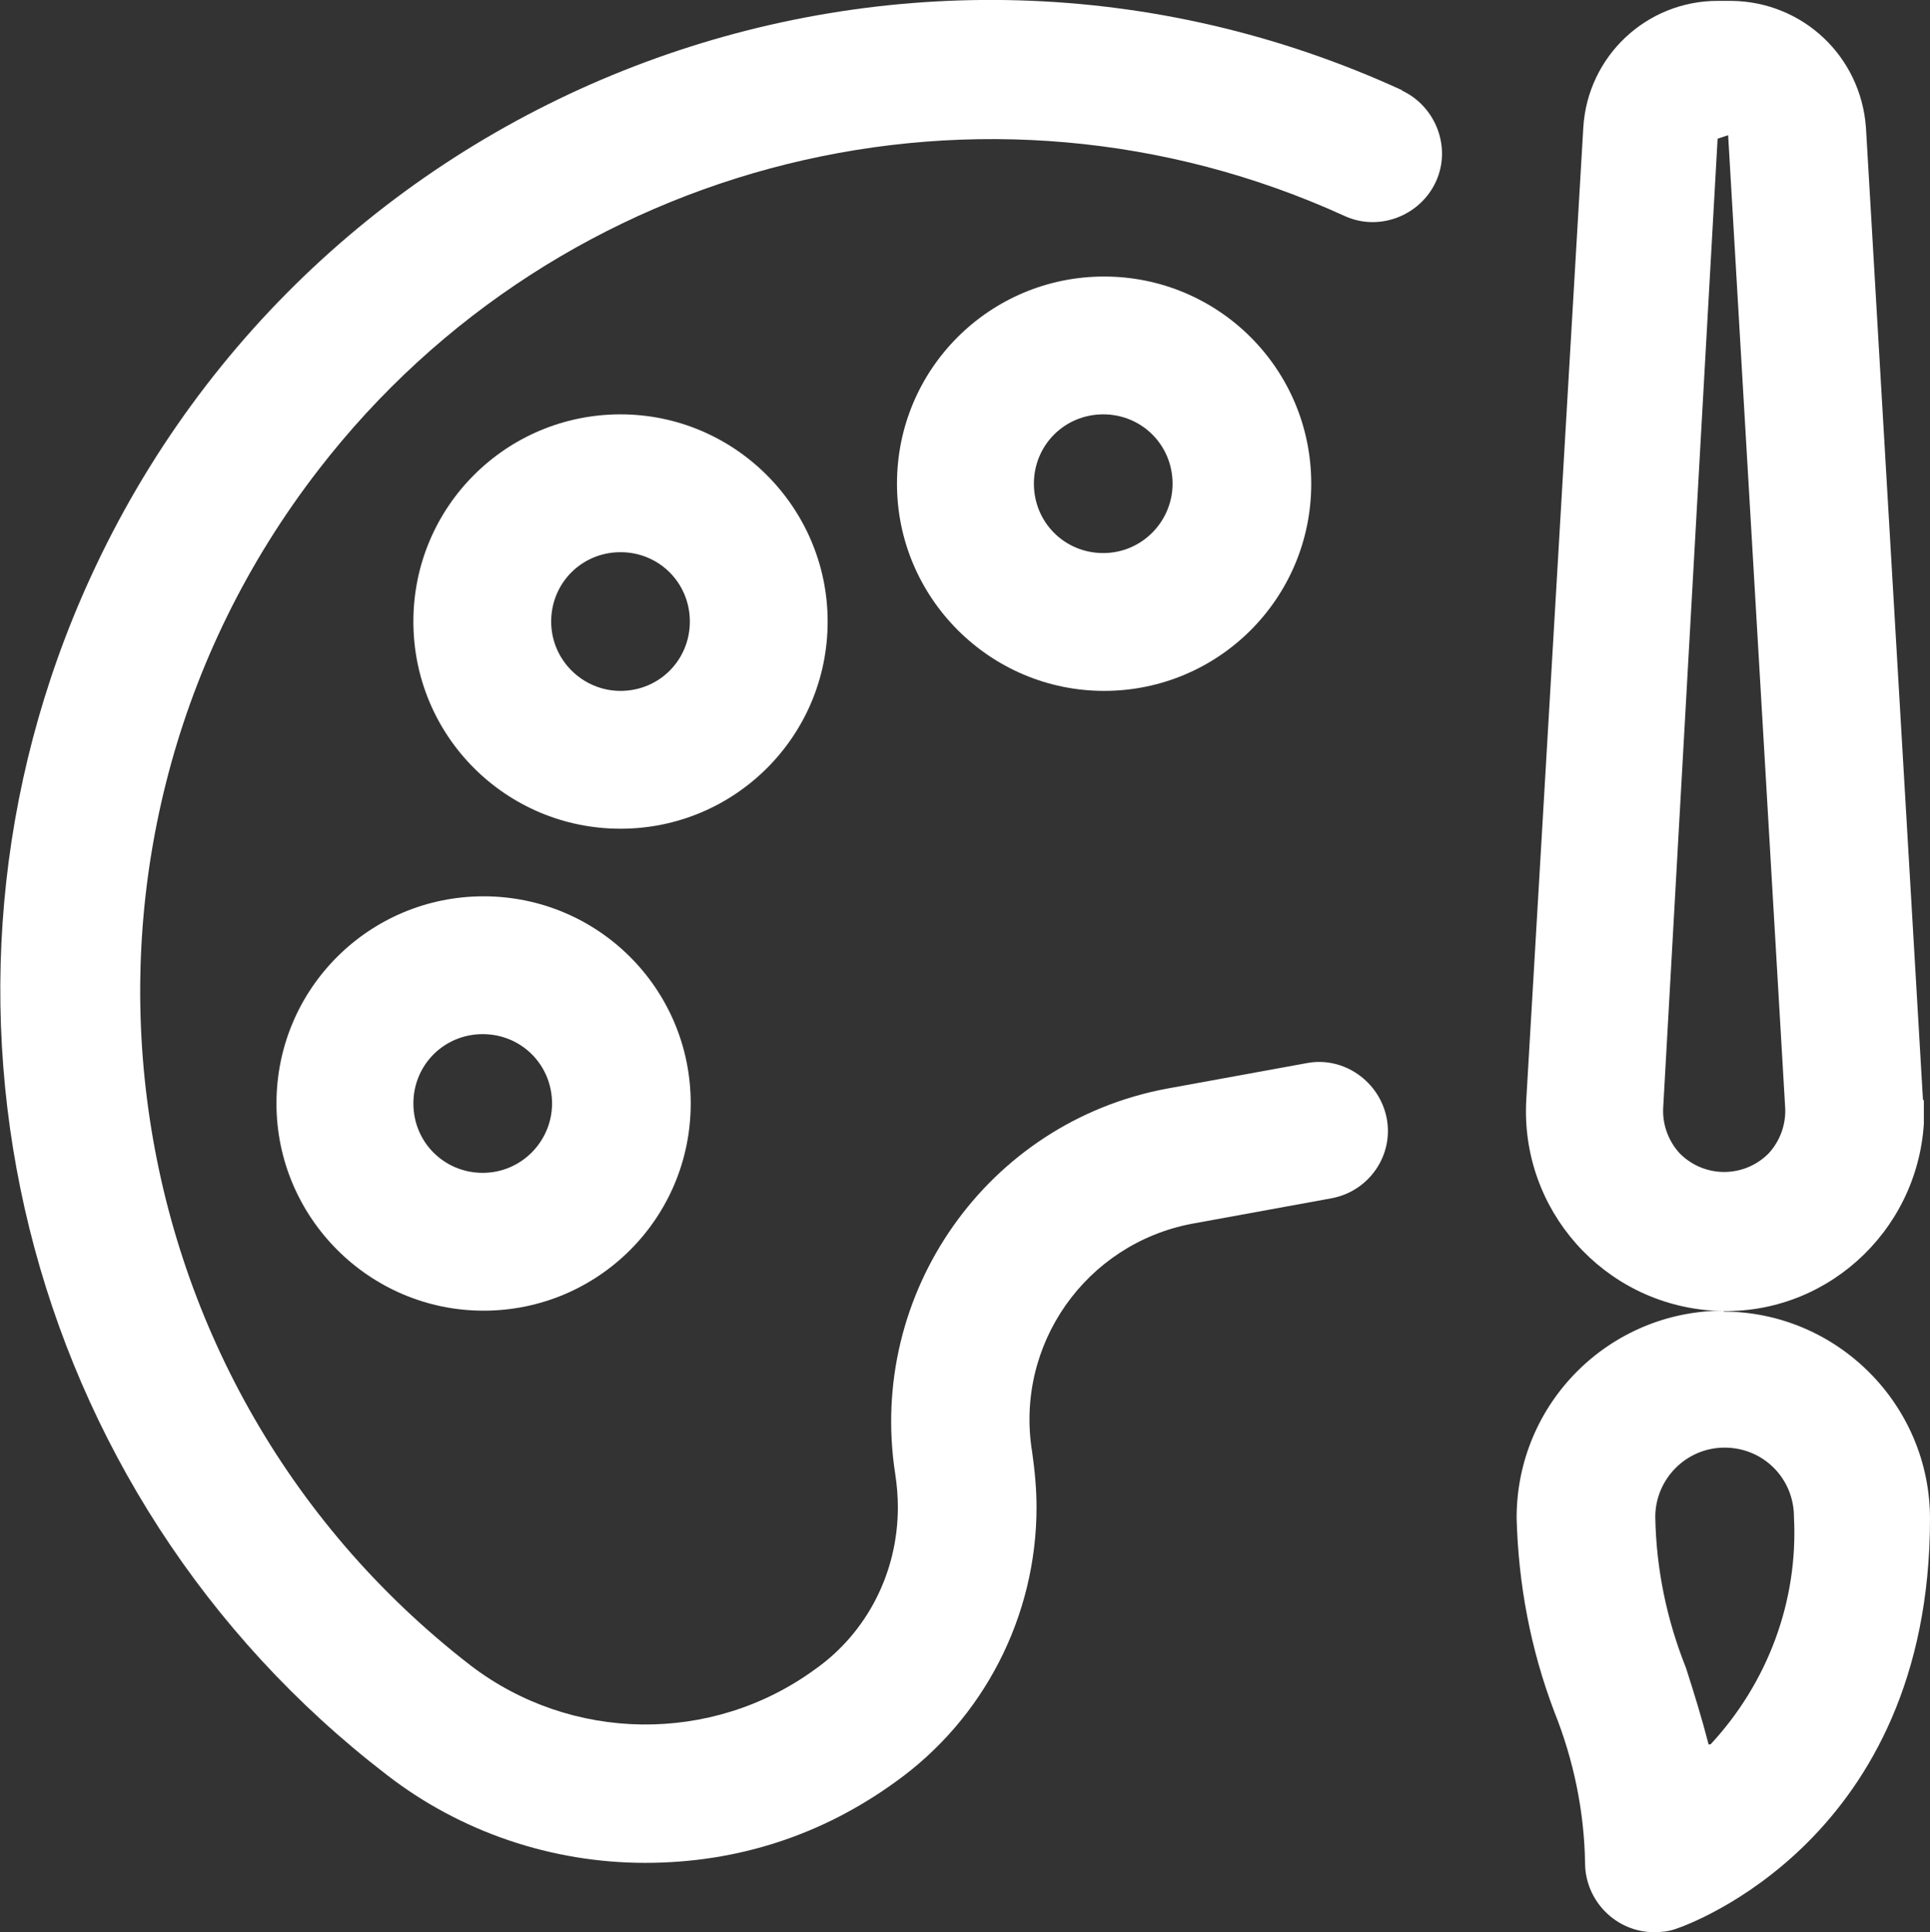
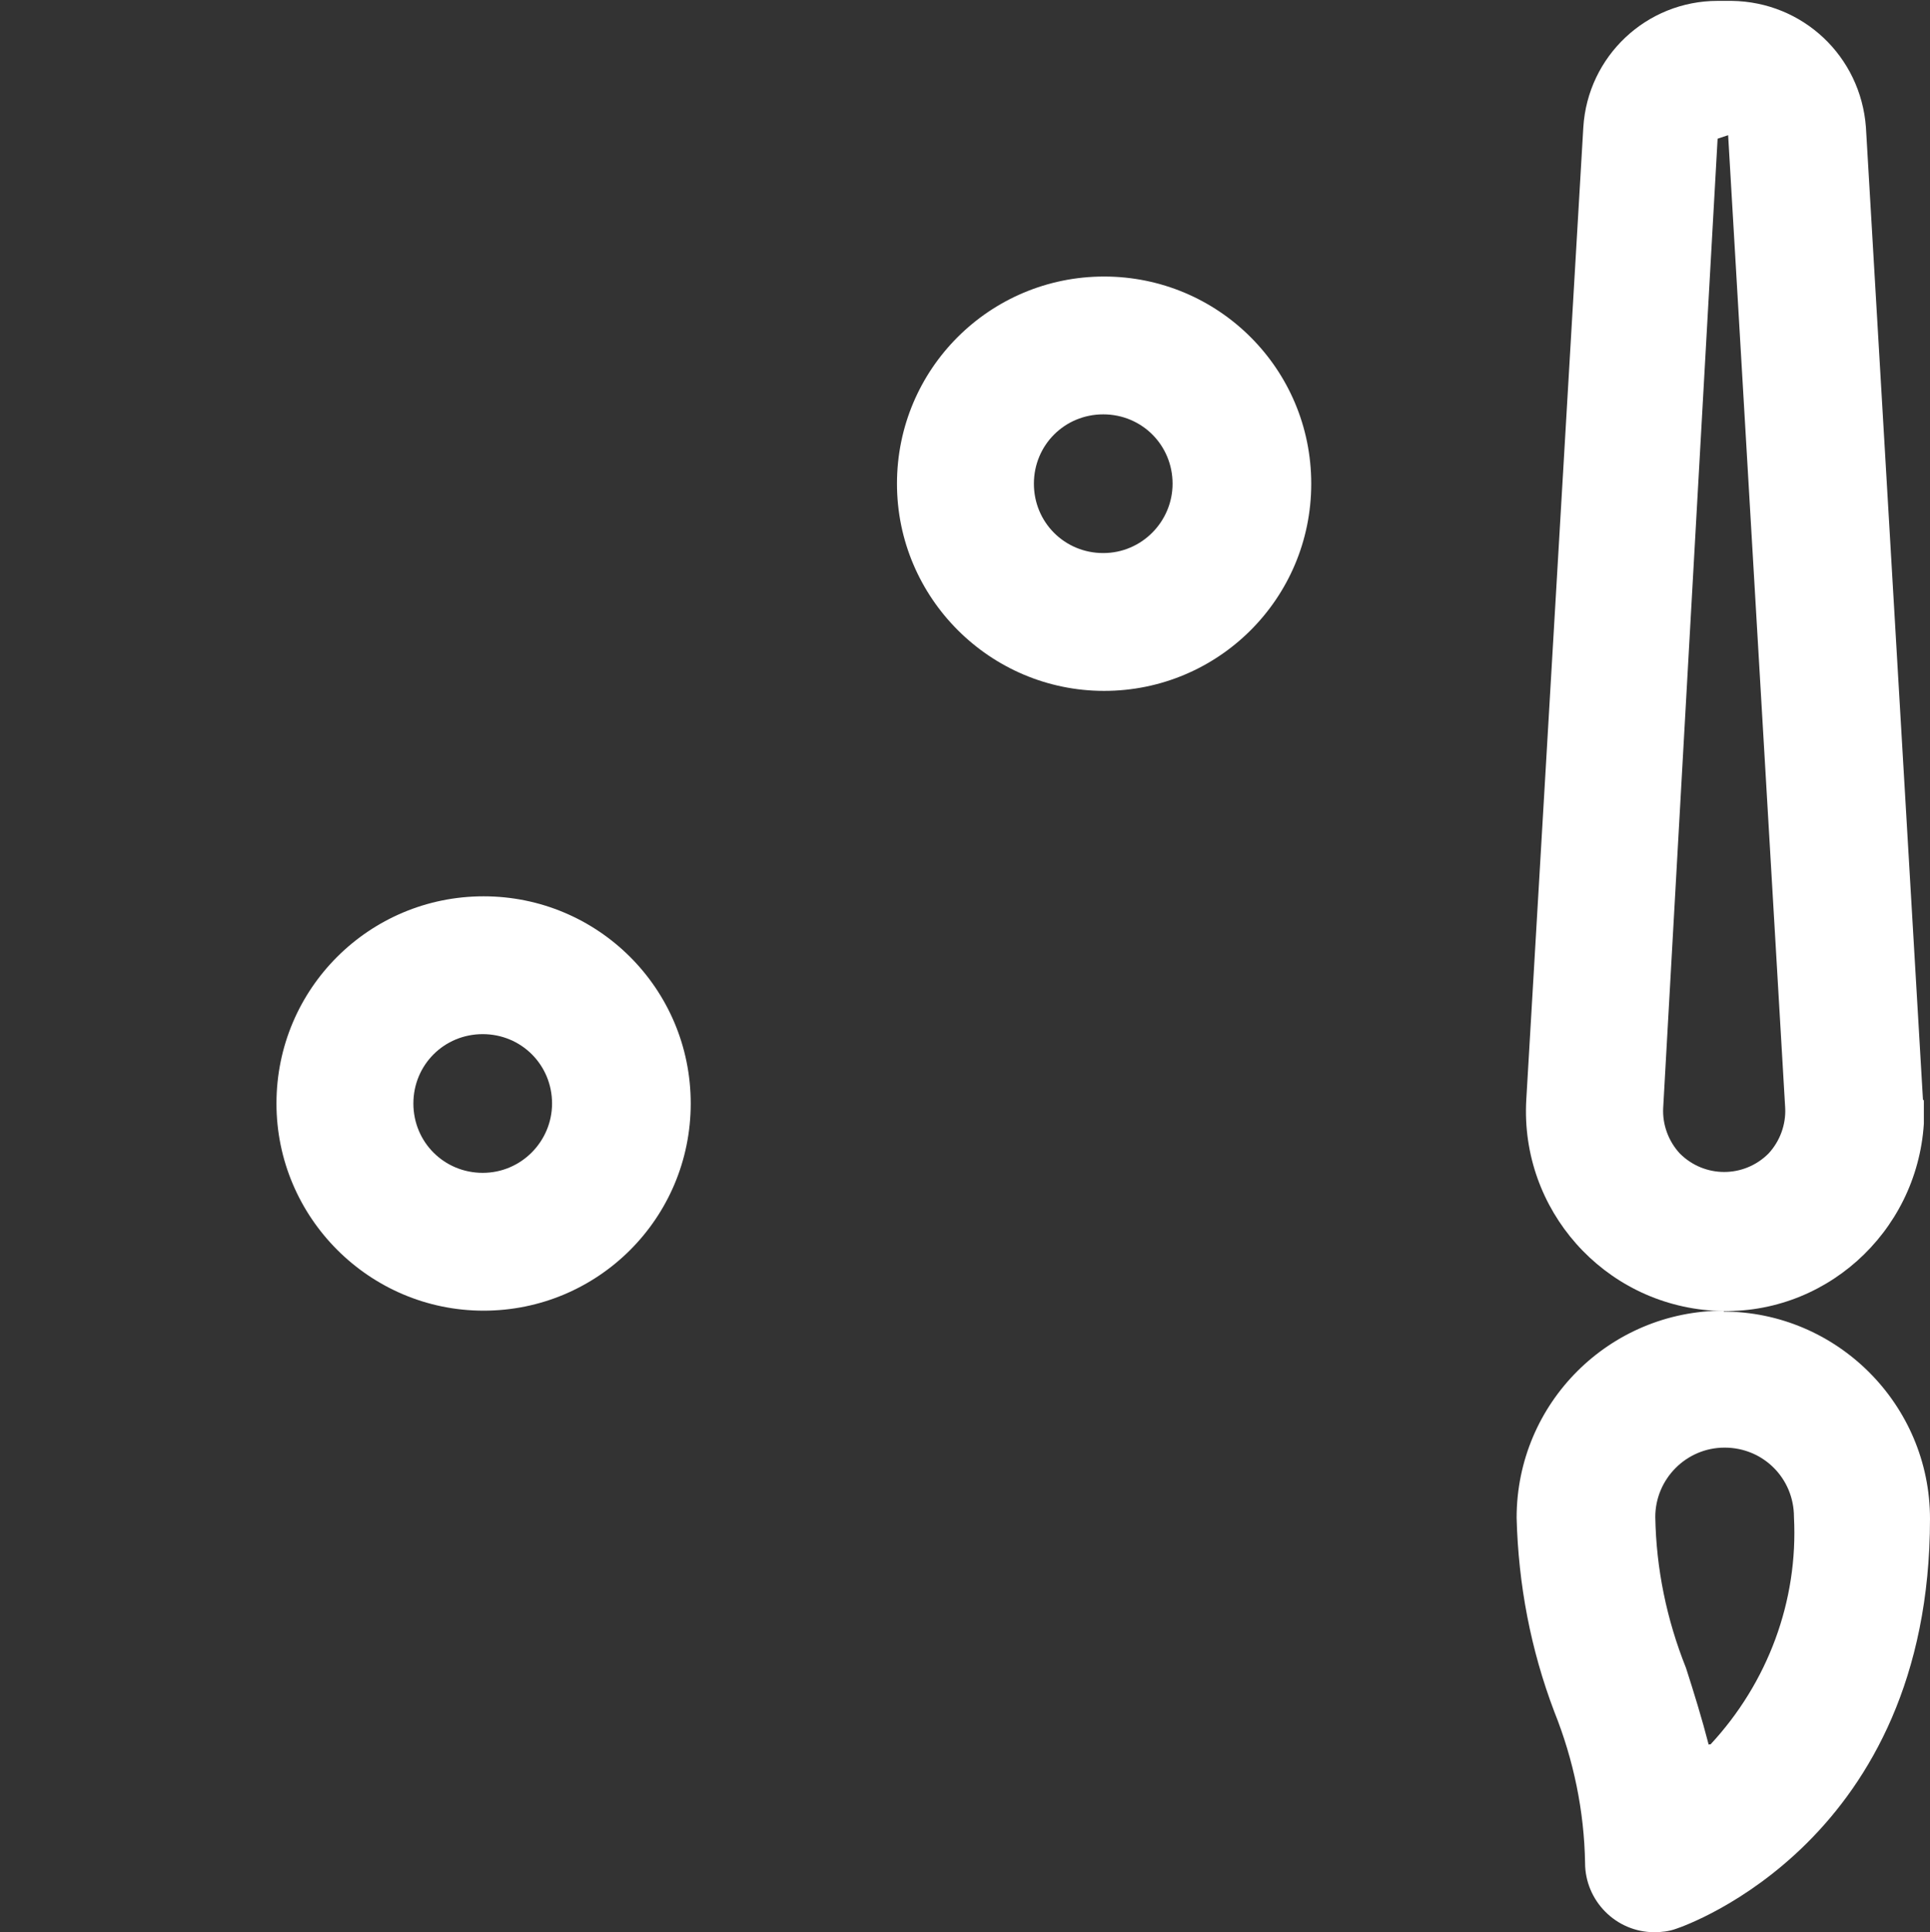
<svg xmlns="http://www.w3.org/2000/svg" id="Layer_1" data-name="Layer 1" viewBox="0 0 21.99 22.01">
  <rect x="0" y="0" width="21.99" height="22.01" fill="#333333" stroke="none" />
  <defs>
    <style>
      .cls-1 {
        fill: #fff;
      }
    </style>
  </defs>
  <g id="Art_Shop" data-name="Art Shop">
-     <path class="cls-1" d="m15.98,1.03C10.32-1.57,3.62.92,1.03,6.58c-2.19,4.78-.79,10.44,3.38,13.64.84.65,1.88,1,2.94,1s2.02-.32,2.85-.92c1.01-.72,1.61-1.89,1.61-3.13,0-.21-.02-.42-.05-.63-.2-1.22.61-2.37,1.82-2.6l1.59-.29c.43-.08.71-.49.63-.91s-.49-.71-.91-.63l-1.59.29c-2.05.38-3.42,2.33-3.1,4.39.02.13.03.26.03.38,0,.74-.35,1.43-.95,1.85-1.17.85-2.77.83-3.92-.05C1.12,15.69.35,9.59,3.63,5.35,6.38,1.79,11.22.59,15.32,2.46c.39.18.86,0,1.04-.39.18-.39,0-.86-.39-1.04h0Z" />
    <path class="cls-1" d="m3.15,12.57c0,1.3,1.06,2.36,2.36,2.36s2.36-1.05,2.36-2.36-1.06-2.36-2.36-2.36-2.36,1.05-2.36,2.36Zm3.14,0c0,.43-.35.79-.79.79s-.79-.35-.79-.79.35-.79.79-.79.79.35.79.79Z" />
-     <path class="cls-1" d="m9.43,7.08c0-1.3-1.06-2.36-2.36-2.36s-2.36,1.05-2.36,2.36,1.06,2.36,2.36,2.36,2.36-1.05,2.36-2.36Zm-2.36.79c-.43,0-.79-.35-.79-.79s.35-.79.79-.79.79.35.79.79-.35.79-.79.79Z" />
    <path class="cls-1" d="m10.22,5.51c0,1.3,1.06,2.36,2.36,2.36s2.36-1.05,2.36-2.36-1.06-2.36-2.36-2.36-2.36,1.05-2.36,2.36Zm3.14,0c0,.43-.35.79-.79.79s-.79-.35-.79-.79.35-.79.79-.79.79.35.79.79Z" />
    <path class="cls-1" d="m21.91,12.53l-.65-11.08c-.06-.81-.72-1.43-1.53-1.44h-.16c-.81,0-1.48.63-1.53,1.44l-.65,11.08c-.07,1.25.88,2.32,2.13,2.4s2.32-.88,2.4-2.13v-.27h-.01Zm-1.76.61c-.28.28-.73.28-1.01,0h0c-.13-.14-.2-.33-.19-.52l.62-11.04.12-.04.65,11.08c.01.19-.06.38-.19.52Z" />
-     <path class="cls-1" d="m19.64,14.93c-1.3,0-2.36,1.05-2.36,2.36.02.76.16,1.5.43,2.21.22.55.34,1.13.35,1.72,0,.43.35.79.79.79.08,0,.17-.01.25-.04.12-.04,2.89-1.01,2.89-4.67,0-1.3-1.06-2.36-2.36-2.36h.01Zm-.17,4.95c-.08-.31-.17-.6-.26-.88-.22-.55-.34-1.13-.35-1.72,0-.43.35-.79.79-.79s.79.35.79.79c.05.96-.3,1.89-.95,2.59h-.02Z" />
+     <path class="cls-1" d="m19.64,14.93c-1.3,0-2.36,1.05-2.36,2.36.02.76.16,1.5.43,2.21.22.55.34,1.13.35,1.72,0,.43.35.79.79.79.08,0,.17-.01.25-.04.12-.04,2.89-1.01,2.89-4.67,0-1.3-1.06-2.36-2.36-2.36h.01Zm-.17,4.95c-.08-.31-.17-.6-.26-.88-.22-.55-.34-1.13-.35-1.72,0-.43.35-.79.79-.79s.79.35.79.79c.05.96-.3,1.89-.95,2.59h-.02" />
  </g>
</svg>